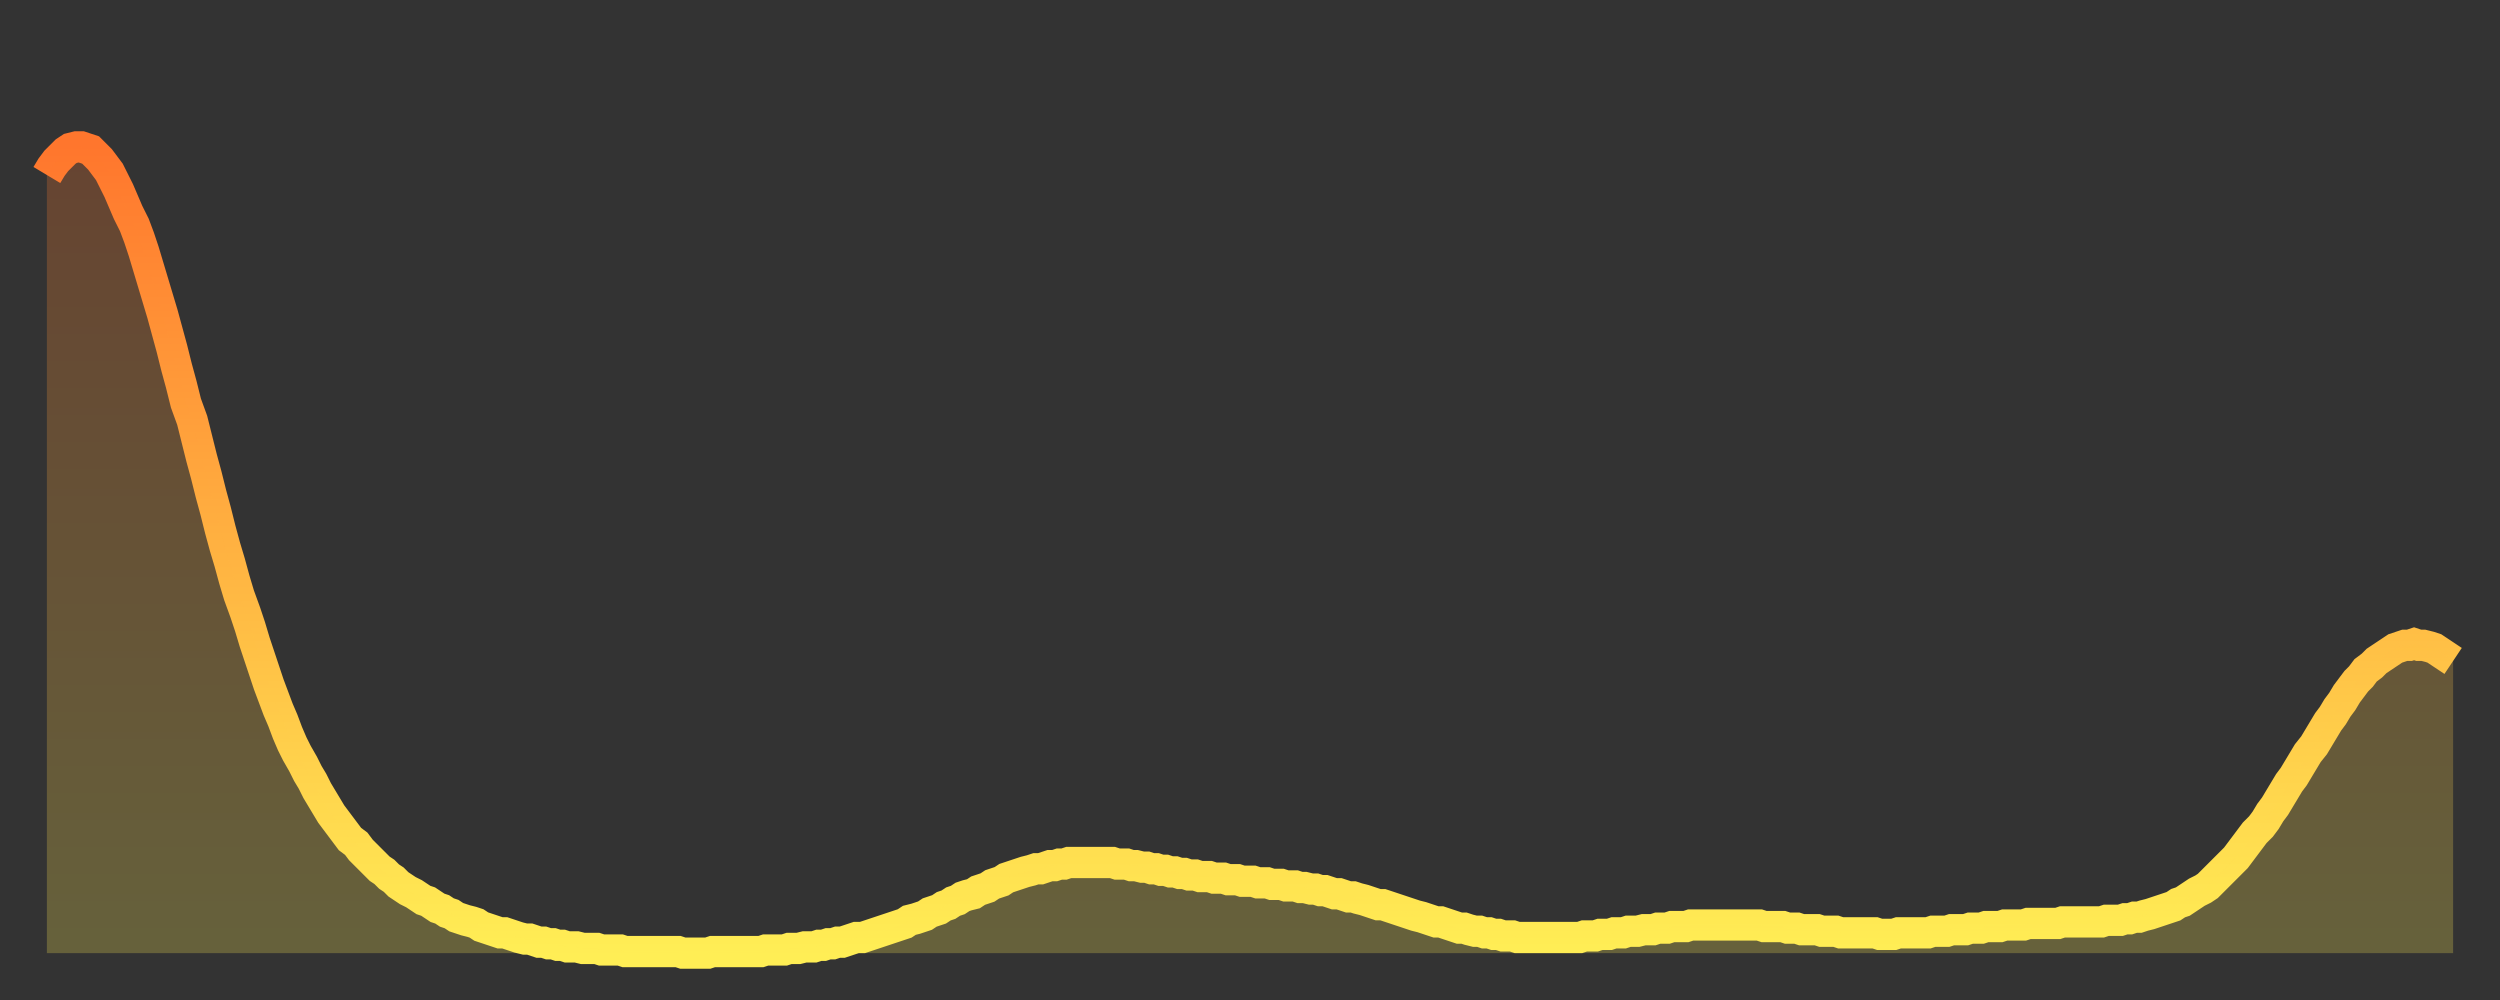
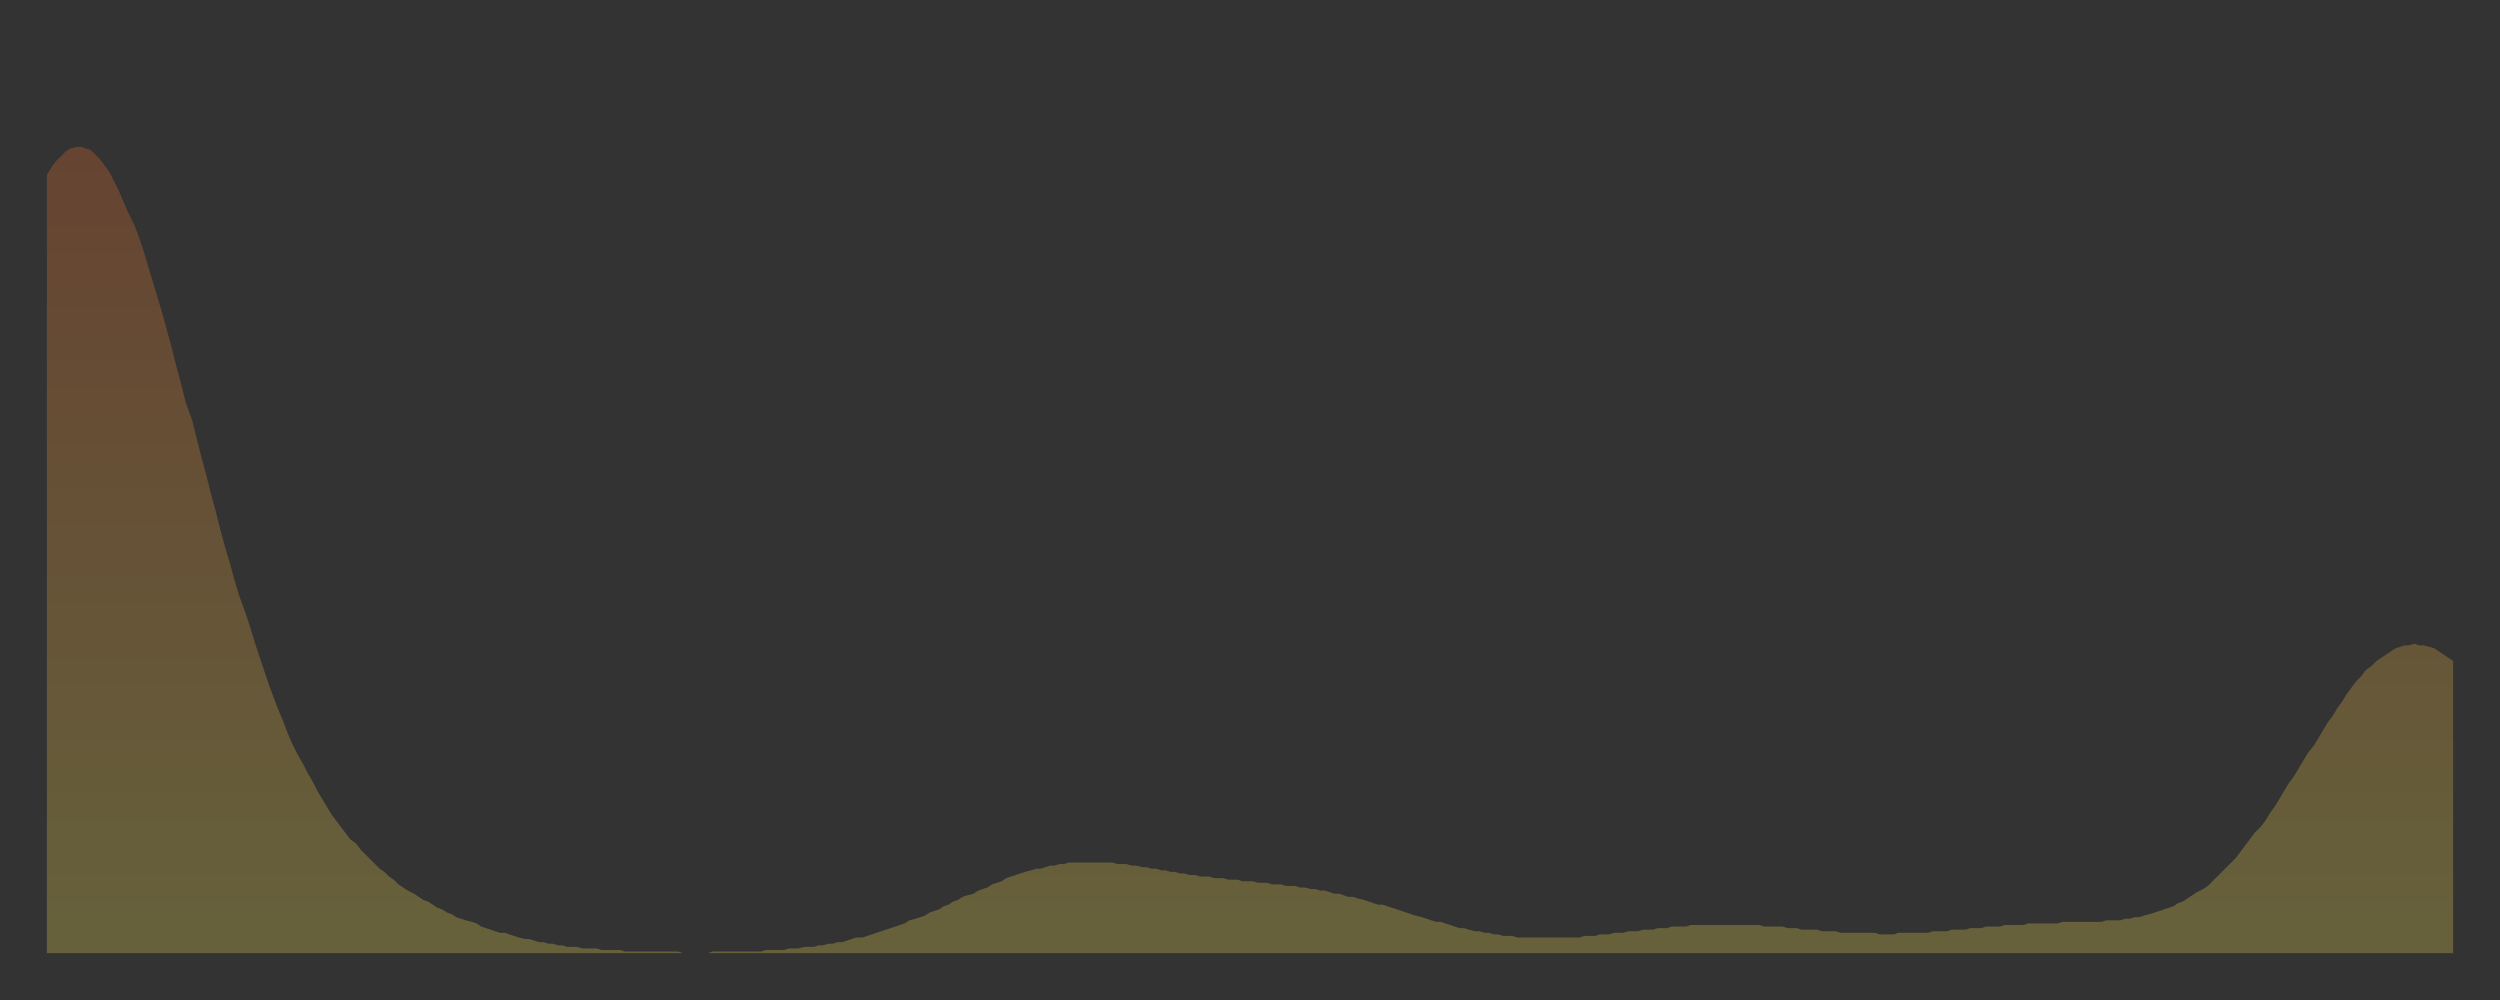
<svg xmlns="http://www.w3.org/2000/svg" baseProfile="full" height="64" version="1.1" width="160">
  <rect width="100%" height="100%" fill="#333333" stroke="none" />
  <defs>
    <linearGradient id="id2171974" x1="0" x2="0" y1="0" y2="1">
      <stop offset="0%" stop-color="#ff762d" />
      <stop offset="50%" stop-color="#ffb241" />
      <stop offset="100%" stop-color="#ffee55" />
    </linearGradient>
  </defs>
  <g transform="translate(3,3)">
    <g>
-       <path d="M 0.0 8.2 0.3 7.7 0.6 7.3 0.9 7.0 1.2 6.7 1.5 6.5 1.9 6.4 2.2 6.4 2.5 6.5 2.8 6.6 3.1 6.9 3.4 7.2 3.7 7.6 4.0 8.0 4.3 8.6 4.6 9.2 4.9 9.9 5.2 10.6 5.6 11.4 5.9 12.2 6.2 13.1 6.5 14.1 6.8 15.1 7.1 16.1 7.4 17.1 7.7 18.2 8.0 19.3 8.3 20.5 8.6 21.6 8.9 22.8 9.3 23.9 9.6 25.1 9.9 26.3 10.2 27.4 10.5 28.6 10.8 29.7 11.1 30.9 11.4 32.0 11.7 33.0 12.0 34.1 12.3 35.1 12.7 36.2 13.0 37.1 13.3 38.1 13.6 39.0 13.9 39.9 14.2 40.8 14.5 41.6 14.8 42.4 15.1 43.1 15.4 43.9 15.7 44.6 16.0 45.2 16.4 45.9 16.7 46.5 17.0 47.0 17.3 47.6 17.6 48.1 17.9 48.6 18.2 49.1 18.5 49.5 18.8 49.9 19.1 50.3 19.4 50.7 19.8 51.0 20.1 51.4 20.4 51.7 20.7 52.0 21.0 52.3 21.3 52.6 21.6 52.8 21.9 53.1 22.2 53.3 22.5 53.6 22.8 53.8 23.1 54.0 23.5 54.2 23.8 54.4 24.1 54.6 24.4 54.7 24.7 54.9 25.0 55.1 25.3 55.2 25.6 55.4 25.9 55.5 26.2 55.7 26.5 55.8 26.8 55.9 27.2 56.0 27.5 56.1 27.8 56.3 28.1 56.4 28.4 56.5 28.7 56.6 29.0 56.7 29.3 56.7 29.6 56.8 29.9 56.9 30.2 57.0 30.6 57.1 30.9 57.1 31.2 57.2 31.5 57.3 31.8 57.3 32.1 57.4 32.4 57.4 32.7 57.5 33.0 57.5 33.3 57.6 33.6 57.6 33.9 57.6 34.3 57.7 34.6 57.7 34.9 57.7 35.2 57.7 35.5 57.8 35.8 57.8 36.1 57.8 36.4 57.8 36.7 57.8 37.0 57.9 37.3 57.9 37.7 57.9 38.0 57.9 38.3 57.9 38.6 57.9 38.9 57.9 39.2 57.9 39.5 57.9 39.8 57.9 40.1 57.9 40.4 57.9 40.7 58.0 41.0 58.0 41.4 58.0 41.7 58.0 42.0 58.0 42.3 58.0 42.6 57.9 42.9 57.9 43.2 57.9 43.5 57.9 43.8 57.9 44.1 57.9 44.4 57.9 44.7 57.9 45.1 57.9 45.4 57.9 45.7 57.9 46.0 57.8 46.3 57.8 46.6 57.8 46.9 57.8 47.2 57.8 47.5 57.7 47.8 57.7 48.1 57.7 48.5 57.6 48.8 57.6 49.1 57.6 49.4 57.5 49.7 57.5 50.0 57.4 50.3 57.4 50.6 57.3 50.9 57.3 51.2 57.2 51.5 57.1 51.8 57.0 52.2 57.0 52.5 56.9 52.8 56.8 53.1 56.7 53.4 56.6 53.7 56.5 54.0 56.4 54.3 56.3 54.6 56.2 54.9 56.1 55.2 55.9 55.6 55.8 55.9 55.7 56.2 55.6 56.5 55.4 56.8 55.3 57.1 55.2 57.4 55.0 57.7 54.9 58.0 54.7 58.3 54.6 58.6 54.4 58.9 54.3 59.3 54.2 59.6 54.0 59.9 53.9 60.2 53.8 60.5 53.6 60.8 53.5 61.1 53.4 61.4 53.2 61.7 53.1 62.0 53.0 62.3 52.9 62.6 52.8 63.0 52.7 63.3 52.6 63.6 52.6 63.9 52.5 64.2 52.4 64.5 52.4 64.8 52.3 65.1 52.3 65.4 52.2 65.7 52.2 66.0 52.2 66.4 52.2 66.7 52.2 67.0 52.2 67.3 52.2 67.6 52.2 67.9 52.2 68.2 52.2 68.5 52.3 68.8 52.3 69.1 52.3 69.4 52.4 69.7 52.4 70.1 52.5 70.4 52.5 70.7 52.6 71.0 52.6 71.3 52.7 71.6 52.7 71.9 52.8 72.2 52.8 72.5 52.9 72.8 52.9 73.1 53.0 73.5 53.0 73.8 53.1 74.1 53.1 74.4 53.1 74.7 53.2 75.0 53.2 75.3 53.2 75.6 53.3 75.9 53.3 76.2 53.3 76.5 53.4 76.8 53.4 77.2 53.4 77.5 53.5 77.8 53.5 78.1 53.5 78.4 53.6 78.7 53.6 79.0 53.6 79.3 53.7 79.6 53.7 79.9 53.7 80.2 53.8 80.5 53.8 80.9 53.9 81.2 53.9 81.5 54.0 81.8 54.0 82.1 54.1 82.4 54.2 82.7 54.2 83.0 54.3 83.3 54.4 83.6 54.4 83.9 54.5 84.3 54.6 84.6 54.7 84.9 54.8 85.2 54.9 85.5 54.9 85.8 55.0 86.1 55.1 86.4 55.2 86.7 55.3 87.0 55.4 87.3 55.5 87.6 55.6 88.0 55.7 88.3 55.8 88.6 55.9 88.9 56.0 89.2 56.0 89.5 56.1 89.8 56.2 90.1 56.3 90.4 56.4 90.7 56.4 91.0 56.5 91.4 56.6 91.7 56.6 92.0 56.7 92.3 56.7 92.6 56.8 92.9 56.8 93.2 56.9 93.5 56.9 93.8 56.9 94.1 57.0 94.4 57.0 94.7 57.0 95.1 57.0 95.4 57.0 95.7 57.0 96.0 57.0 96.3 57.0 96.6 57.0 96.9 57.0 97.2 57.0 97.5 57.0 97.8 57.0 98.1 57.0 98.4 56.9 98.8 56.9 99.1 56.9 99.4 56.8 99.7 56.8 100.0 56.8 100.3 56.7 100.6 56.7 100.9 56.7 101.2 56.6 101.5 56.6 101.8 56.6 102.2 56.5 102.5 56.5 102.8 56.5 103.1 56.4 103.4 56.4 103.7 56.4 104.0 56.3 104.3 56.3 104.6 56.3 104.9 56.3 105.2 56.2 105.5 56.2 105.9 56.2 106.2 56.2 106.5 56.2 106.8 56.2 107.1 56.2 107.4 56.2 107.7 56.2 108.0 56.2 108.3 56.2 108.6 56.2 108.9 56.2 109.3 56.2 109.6 56.2 109.9 56.3 110.2 56.3 110.5 56.3 110.8 56.3 111.1 56.3 111.4 56.4 111.7 56.4 112.0 56.4 112.3 56.5 112.6 56.5 113.0 56.5 113.3 56.5 113.6 56.6 113.9 56.6 114.2 56.6 114.5 56.6 114.8 56.7 115.1 56.7 115.4 56.7 115.7 56.7 116.0 56.7 116.3 56.7 116.7 56.7 117.0 56.7 117.3 56.8 117.6 56.8 117.9 56.8 118.2 56.8 118.5 56.7 118.8 56.7 119.1 56.7 119.4 56.7 119.7 56.7 120.1 56.7 120.4 56.7 120.7 56.6 121.0 56.6 121.3 56.6 121.6 56.6 121.9 56.5 122.2 56.5 122.5 56.5 122.8 56.5 123.1 56.4 123.4 56.4 123.8 56.4 124.1 56.3 124.4 56.3 124.7 56.3 125.0 56.3 125.3 56.2 125.6 56.2 125.9 56.2 126.2 56.2 126.5 56.2 126.8 56.1 127.2 56.1 127.5 56.1 127.8 56.1 128.1 56.1 128.4 56.1 128.7 56.1 129.0 56.0 129.3 56.0 129.6 56.0 129.9 56.0 130.2 56.0 130.5 56.0 130.9 56.0 131.2 56.0 131.5 56.0 131.8 55.9 132.1 55.9 132.4 55.9 132.7 55.9 133.0 55.8 133.3 55.8 133.6 55.7 133.9 55.7 134.2 55.6 134.6 55.5 134.9 55.4 135.2 55.3 135.5 55.2 135.8 55.1 136.1 55.0 136.4 54.8 136.7 54.7 137.0 54.5 137.3 54.3 137.6 54.1 138.0 53.9 138.3 53.7 138.6 53.4 138.9 53.1 139.2 52.8 139.5 52.5 139.8 52.2 140.1 51.9 140.4 51.5 140.7 51.1 141.0 50.7 141.3 50.3 141.7 49.9 142.0 49.5 142.3 49.0 142.6 48.6 142.9 48.1 143.2 47.6 143.5 47.1 143.8 46.7 144.1 46.2 144.4 45.7 144.7 45.2 145.1 44.7 145.4 44.2 145.7 43.7 146.0 43.2 146.3 42.8 146.6 42.3 146.9 41.9 147.2 41.4 147.5 41.0 147.8 40.6 148.1 40.3 148.4 39.9 148.8 39.6 149.1 39.3 149.4 39.1 149.7 38.9 150.0 38.7 150.3 38.5 150.6 38.4 150.9 38.3 151.2 38.3 151.5 38.2 151.8 38.3 152.1 38.3 152.5 38.4 152.8 38.5 153.1 38.7 153.4 38.9 153.7 39.1 154.0 39.3" fill="none" id="graph-curve" opacity="1" stroke="url(#id2171974)" stroke-width="2" />
      <path d="M 0 58 L 0.0 8.2 0.3 7.7 0.6 7.3 0.9 7.0 1.2 6.7 1.5 6.5 1.9 6.4 2.2 6.4 2.5 6.5 2.8 6.6 3.1 6.9 3.4 7.2 3.7 7.6 4.0 8.0 4.3 8.6 4.6 9.2 4.9 9.9 5.2 10.6 5.6 11.4 5.9 12.2 6.2 13.1 6.5 14.1 6.8 15.1 7.1 16.1 7.4 17.1 7.7 18.2 8.0 19.3 8.3 20.5 8.6 21.6 8.9 22.8 9.3 23.9 9.6 25.1 9.9 26.3 10.2 27.4 10.5 28.6 10.8 29.7 11.1 30.9 11.4 32.0 11.7 33.0 12.0 34.1 12.3 35.1 12.7 36.2 13.0 37.1 13.3 38.1 13.6 39.0 13.9 39.9 14.2 40.8 14.5 41.6 14.8 42.4 15.1 43.1 15.4 43.9 15.7 44.6 16.0 45.2 16.4 45.9 16.7 46.5 17.0 47.0 17.3 47.6 17.6 48.1 17.9 48.6 18.2 49.1 18.5 49.5 18.8 49.9 19.1 50.3 19.4 50.7 19.8 51.0 20.1 51.4 20.4 51.7 20.7 52.0 21.0 52.3 21.3 52.6 21.6 52.8 21.9 53.1 22.2 53.3 22.5 53.6 22.8 53.8 23.1 54.0 23.5 54.2 23.8 54.4 24.1 54.6 24.4 54.7 24.7 54.9 25.0 55.1 25.3 55.2 25.6 55.4 25.9 55.5 26.2 55.7 26.5 55.8 26.8 55.9 27.2 56.0 27.5 56.1 27.8 56.3 28.1 56.4 28.4 56.5 28.7 56.6 29.0 56.7 29.3 56.7 29.6 56.8 29.9 56.9 30.2 57.0 30.6 57.1 30.9 57.1 31.2 57.2 31.5 57.3 31.8 57.3 32.1 57.4 32.4 57.4 32.7 57.5 33.0 57.5 33.3 57.6 33.6 57.6 33.9 57.6 34.3 57.7 34.6 57.7 34.9 57.7 35.2 57.7 35.5 57.8 35.8 57.8 36.1 57.8 36.4 57.8 36.7 57.8 37.0 57.9 37.3 57.9 37.7 57.9 38.0 57.9 38.3 57.9 38.6 57.9 38.9 57.9 39.2 57.9 39.5 57.9 39.8 57.9 40.1 57.9 40.4 57.9 40.7 58.0 41.0 58.0 41.4 58.0 41.7 58.0 42.0 58.0 42.3 58.0 42.6 57.9 42.9 57.9 43.2 57.9 43.5 57.9 43.8 57.9 44.1 57.9 44.4 57.9 44.7 57.9 45.1 57.9 45.4 57.9 45.7 57.9 46.0 57.8 46.3 57.8 46.6 57.8 46.9 57.8 47.2 57.8 47.5 57.7 47.8 57.7 48.1 57.7 48.5 57.6 48.8 57.6 49.1 57.6 49.4 57.5 49.7 57.5 50.0 57.4 50.3 57.4 50.6 57.3 50.9 57.3 51.2 57.2 51.5 57.1 51.8 57.0 52.2 57.0 52.5 56.9 52.8 56.8 53.1 56.7 53.4 56.6 53.7 56.5 54.0 56.4 54.3 56.3 54.6 56.2 54.9 56.1 55.2 55.9 55.6 55.8 55.9 55.7 56.2 55.6 56.5 55.4 56.8 55.3 57.1 55.2 57.4 55.0 57.7 54.9 58.0 54.7 58.3 54.6 58.6 54.4 58.9 54.3 59.3 54.2 59.6 54.0 59.9 53.9 60.2 53.8 60.5 53.6 60.8 53.5 61.1 53.4 61.4 53.2 61.7 53.1 62.0 53.0 62.3 52.9 62.6 52.8 63.0 52.7 63.3 52.6 63.6 52.6 63.9 52.5 64.2 52.4 64.5 52.4 64.8 52.3 65.1 52.3 65.4 52.2 65.7 52.2 66.0 52.2 66.4 52.2 66.7 52.2 67.0 52.2 67.3 52.2 67.6 52.2 67.9 52.2 68.2 52.2 68.5 52.3 68.8 52.3 69.1 52.3 69.4 52.4 69.7 52.4 70.1 52.5 70.4 52.5 70.7 52.6 71.0 52.6 71.3 52.7 71.6 52.7 71.9 52.8 72.2 52.8 72.5 52.9 72.8 52.9 73.1 53.0 73.5 53.0 73.8 53.1 74.1 53.1 74.4 53.1 74.7 53.2 75.0 53.2 75.3 53.2 75.6 53.3 75.9 53.3 76.2 53.3 76.5 53.4 76.8 53.4 77.2 53.4 77.5 53.5 77.8 53.5 78.1 53.5 78.4 53.6 78.7 53.6 79.0 53.6 79.3 53.7 79.6 53.7 79.9 53.7 80.2 53.8 80.5 53.8 80.9 53.9 81.2 53.9 81.5 54.0 81.8 54.0 82.1 54.1 82.4 54.2 82.7 54.2 83.0 54.3 83.3 54.4 83.6 54.4 83.9 54.5 84.3 54.6 84.6 54.7 84.9 54.8 85.2 54.9 85.5 54.9 85.8 55.0 86.1 55.1 86.4 55.2 86.7 55.3 87.0 55.4 87.3 55.5 87.6 55.6 88.0 55.7 88.3 55.8 88.6 55.9 88.9 56.0 89.2 56.0 89.5 56.1 89.8 56.2 90.1 56.3 90.4 56.4 90.7 56.4 91.0 56.5 91.4 56.6 91.7 56.6 92.0 56.7 92.3 56.7 92.6 56.8 92.9 56.8 93.2 56.9 93.5 56.9 93.8 56.9 94.1 57.0 94.4 57.0 94.7 57.0 95.1 57.0 95.4 57.0 95.7 57.0 96.0 57.0 96.3 57.0 96.6 57.0 96.9 57.0 97.2 57.0 97.5 57.0 97.8 57.0 98.1 57.0 98.4 56.9 98.8 56.9 99.1 56.9 99.4 56.8 99.7 56.8 100.0 56.8 100.3 56.7 100.6 56.7 100.9 56.7 101.2 56.6 101.5 56.6 101.8 56.6 102.2 56.5 102.5 56.5 102.8 56.5 103.1 56.4 103.4 56.4 103.7 56.4 104.0 56.3 104.3 56.3 104.6 56.3 104.9 56.3 105.2 56.2 105.5 56.2 105.9 56.2 106.2 56.2 106.5 56.2 106.8 56.2 107.1 56.2 107.4 56.2 107.7 56.2 108.0 56.2 108.3 56.2 108.6 56.2 108.9 56.2 109.3 56.2 109.6 56.2 109.9 56.3 110.2 56.3 110.5 56.3 110.8 56.3 111.1 56.3 111.4 56.4 111.7 56.4 112.0 56.4 112.3 56.5 112.6 56.5 113.0 56.5 113.3 56.5 113.6 56.6 113.9 56.6 114.2 56.6 114.5 56.6 114.8 56.7 115.1 56.7 115.4 56.7 115.7 56.7 116.0 56.7 116.3 56.7 116.7 56.7 117.0 56.7 117.3 56.8 117.6 56.8 117.9 56.8 118.2 56.8 118.5 56.7 118.8 56.7 119.1 56.7 119.4 56.7 119.7 56.7 120.1 56.7 120.4 56.7 120.7 56.6 121.0 56.6 121.3 56.6 121.6 56.6 121.9 56.5 122.2 56.5 122.5 56.5 122.8 56.5 123.1 56.4 123.4 56.4 123.8 56.4 124.1 56.3 124.4 56.3 124.7 56.3 125.0 56.3 125.3 56.2 125.6 56.2 125.9 56.2 126.2 56.2 126.5 56.2 126.8 56.1 127.2 56.1 127.5 56.1 127.8 56.1 128.1 56.1 128.4 56.1 128.7 56.1 129.0 56.0 129.3 56.0 129.6 56.0 129.9 56.0 130.2 56.0 130.5 56.0 130.9 56.0 131.2 56.0 131.5 56.0 131.8 55.9 132.1 55.9 132.4 55.9 132.7 55.9 133.0 55.8 133.3 55.8 133.6 55.7 133.9 55.7 134.2 55.6 134.6 55.5 134.9 55.4 135.2 55.3 135.5 55.2 135.8 55.1 136.1 55.0 136.4 54.8 136.7 54.7 137.0 54.5 137.3 54.3 137.6 54.1 138.0 53.9 138.3 53.7 138.6 53.4 138.9 53.1 139.2 52.8 139.5 52.5 139.8 52.2 140.1 51.9 140.4 51.5 140.7 51.1 141.0 50.7 141.3 50.3 141.7 49.9 142.0 49.5 142.3 49.0 142.6 48.6 142.9 48.1 143.2 47.6 143.5 47.1 143.8 46.7 144.1 46.2 144.4 45.7 144.7 45.2 145.1 44.7 145.4 44.2 145.7 43.7 146.0 43.2 146.3 42.8 146.6 42.3 146.9 41.9 147.2 41.4 147.5 41.0 147.8 40.6 148.1 40.3 148.4 39.9 148.8 39.6 149.1 39.3 149.4 39.1 149.7 38.9 150.0 38.7 150.3 38.5 150.6 38.4 150.9 38.3 151.2 38.3 151.5 38.2 151.8 38.3 152.1 38.3 152.5 38.4 152.8 38.5 153.1 38.7 153.4 38.9 153.7 39.1 154.0 39.3 154 58" fill="url(#id2171974)" fill-opacity=".25" id="graph-shadow" />
    </g>
  </g>
</svg>